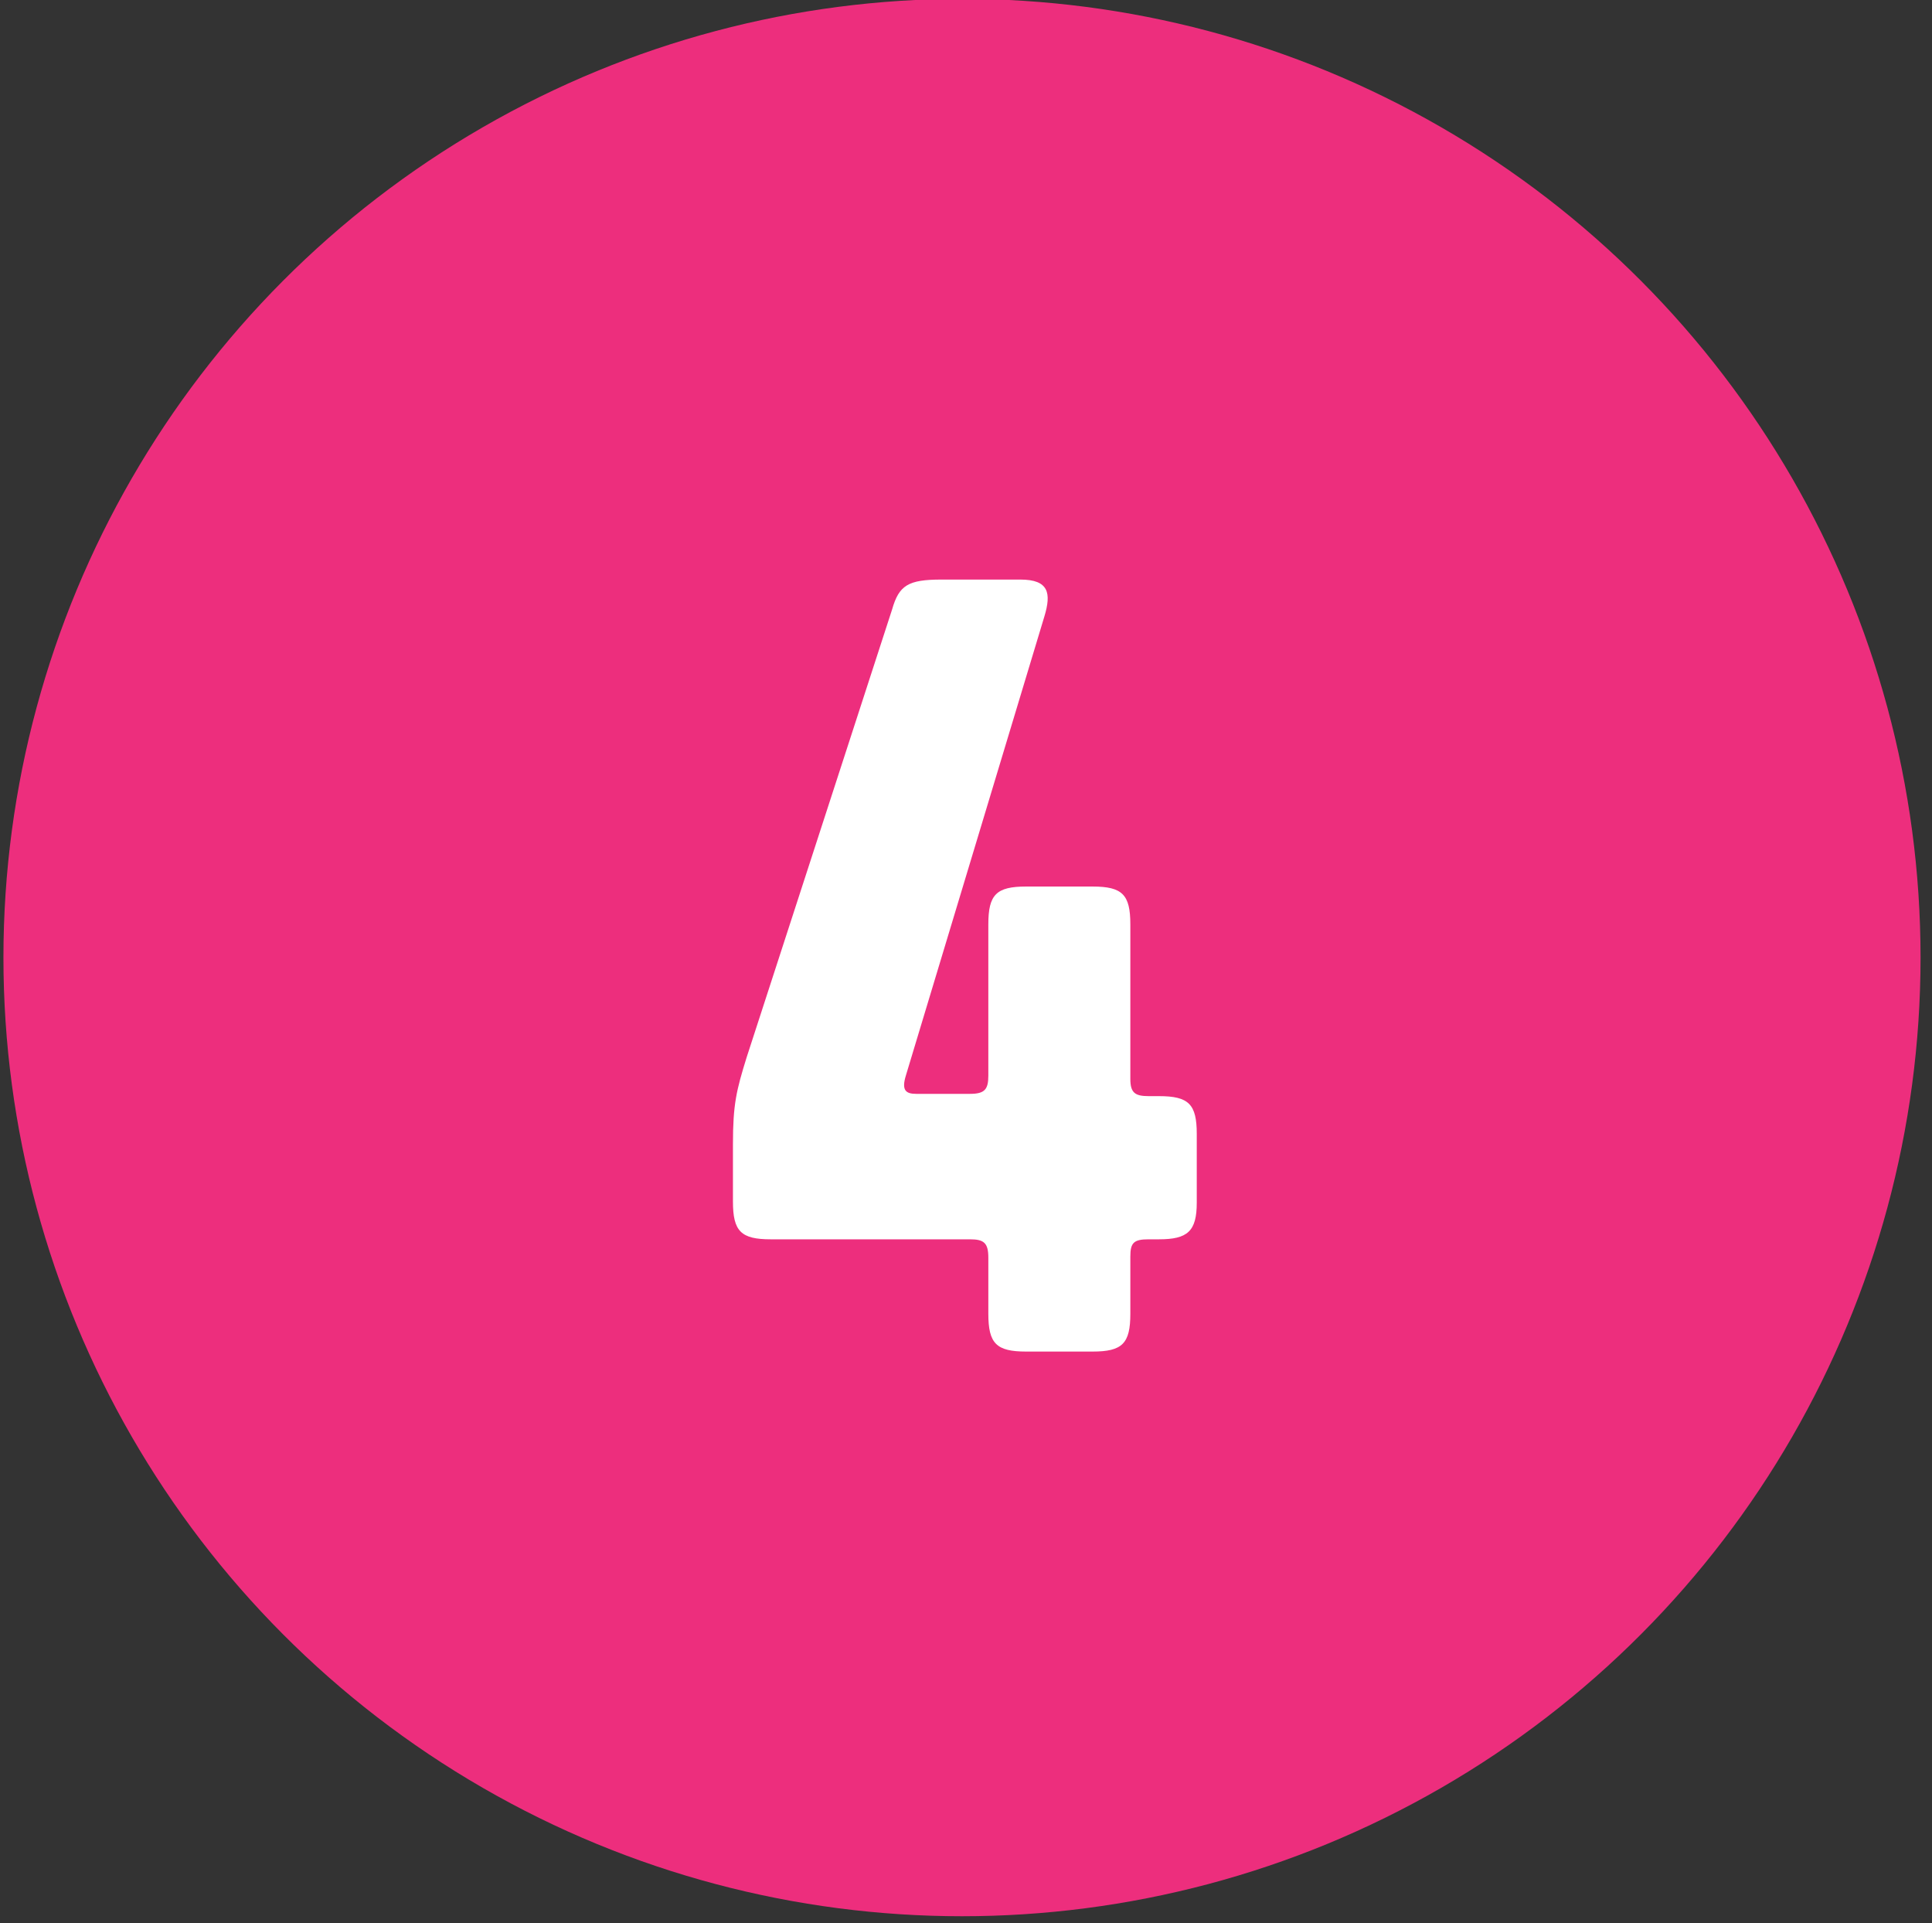
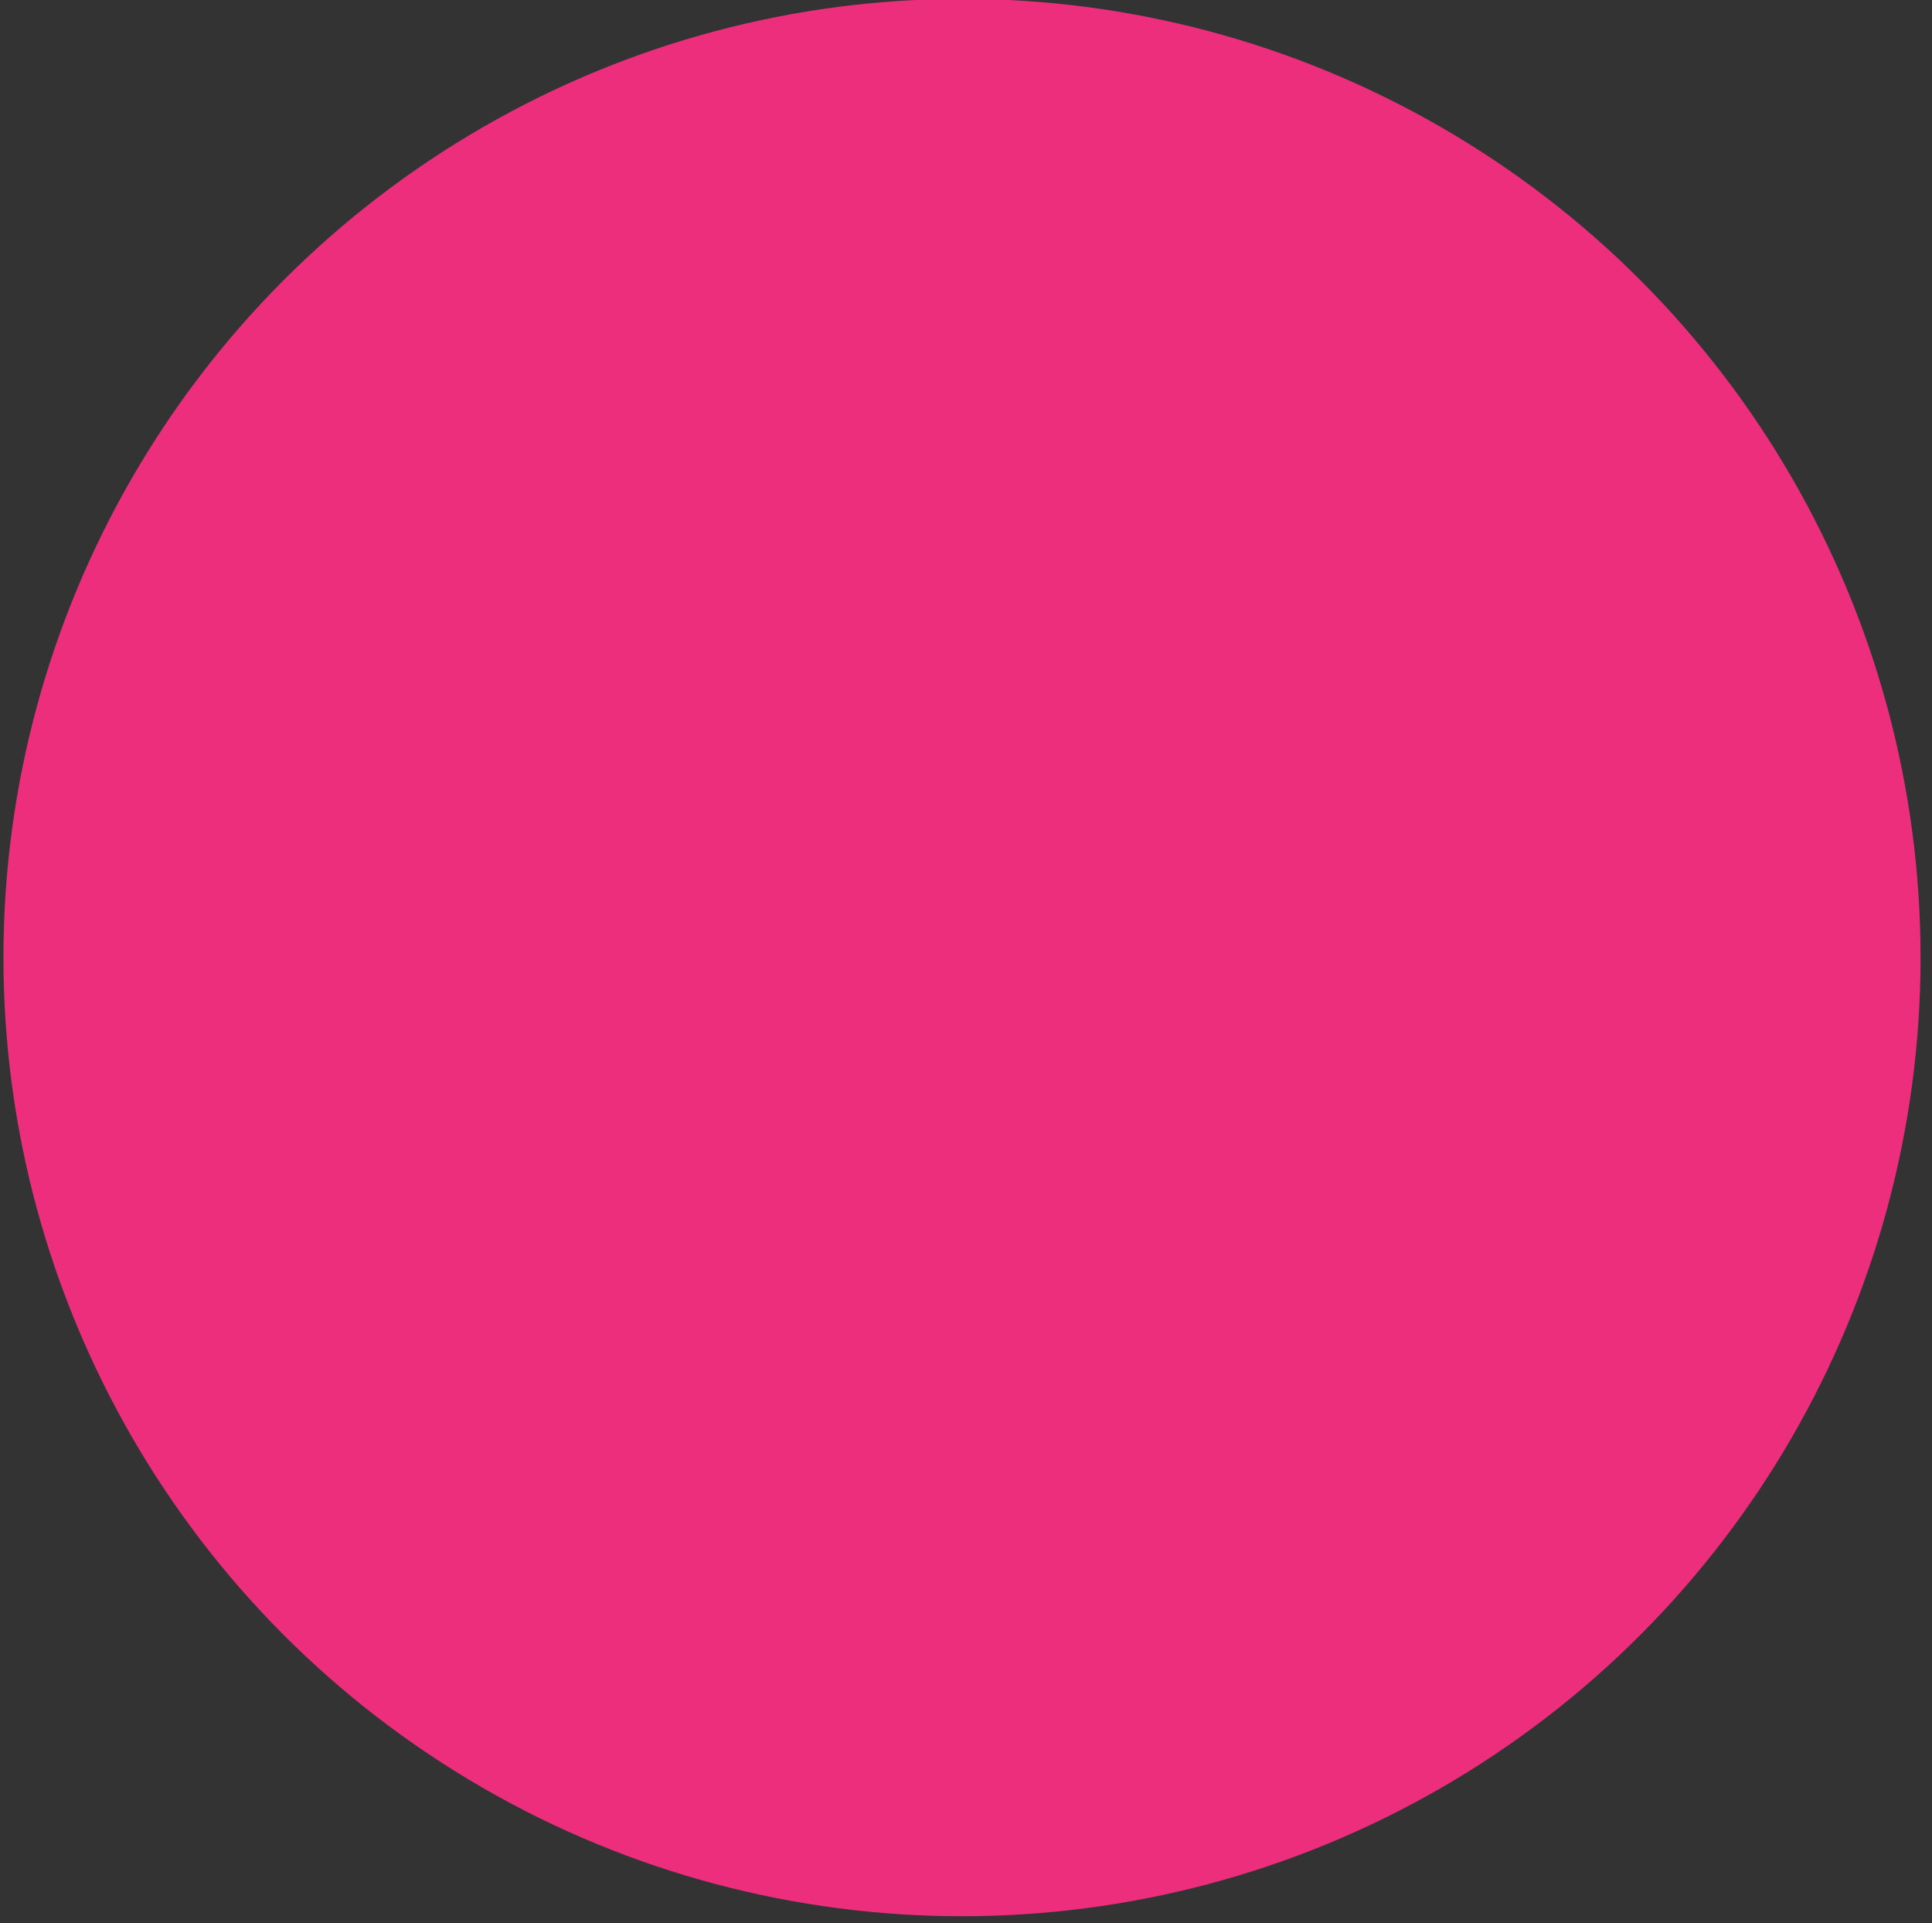
<svg xmlns="http://www.w3.org/2000/svg" version="1.1" viewBox="0 0 168.7 167.9">
  <rect x="0" y="0" width="168.7" height="167.9" fill="#333333" stroke="none" />
  <defs>
    <style>
      .cls-1 {
        fill: #fff;
      }

      .cls-2 {
        fill: #ed2e7d;
      }
    </style>
  </defs>
  <g>
    <g id="Layer_1">
      <circle class="cls-2" cx="84" cy="83.6" r="83.7" />
-       <path class="cls-1" d="M98.7,80.9v13.3c0,1.2.4,1.5,1.6,1.5h.9c2.6,0,3.3.7,3.3,3.3v6c0,2.5-.8,3.2-3.3,3.2h-.9c-1.3,0-1.6.3-1.6,1.5v5c0,2.6-.7,3.3-3.3,3.3h-5.8c-2.6,0-3.3-.7-3.3-3.3v-4.9c0-1.3-.4-1.6-1.6-1.6h-17.4c-2.6,0-3.3-.7-3.3-3.3v-5c0-3.5.3-4.7,1.2-7.6l12.7-39.1c.6-2.1,1.4-2.6,4.3-2.6h6.9c2.5,0,2.7,1.2,2.1,3.2l-12.1,40.1c-.4,1.3,0,1.6.9,1.6h4.7c1.3,0,1.6-.4,1.6-1.6v-13.2c0-2.6.7-3.3,3.3-3.3h5.8c2.6,0,3.3.7,3.3,3.3Z" />
    </g>
  </g>
</svg>